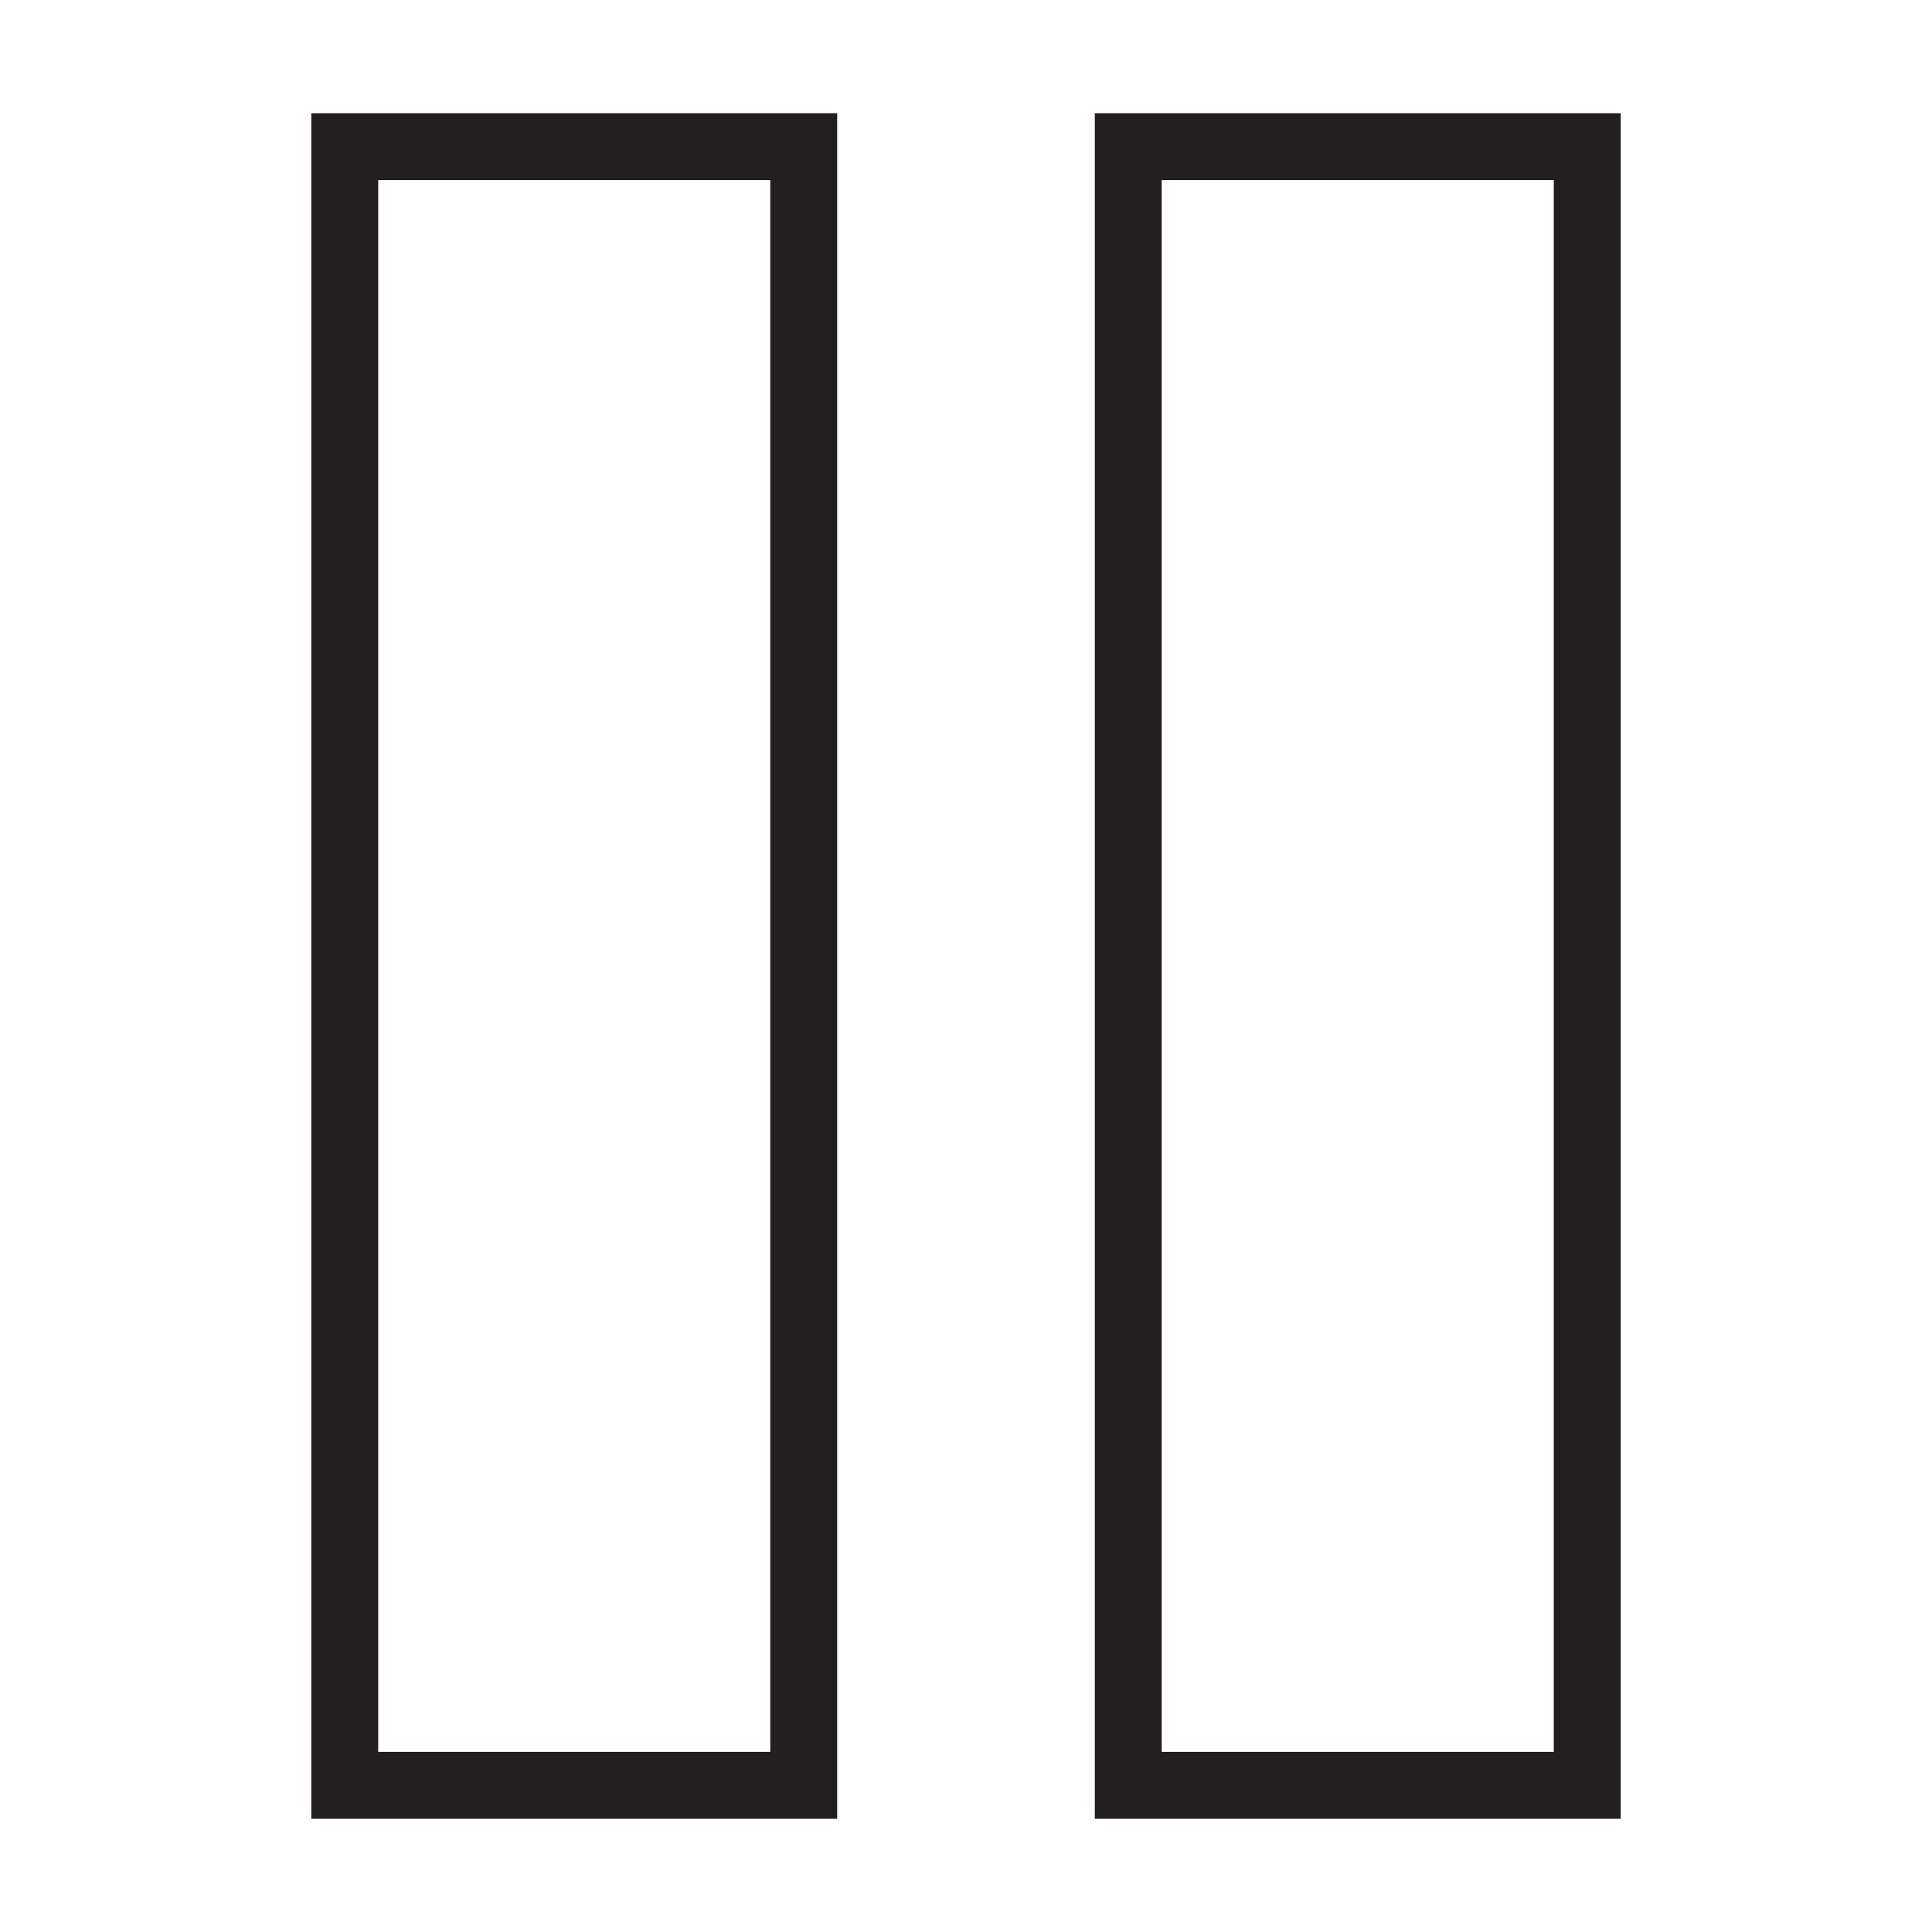
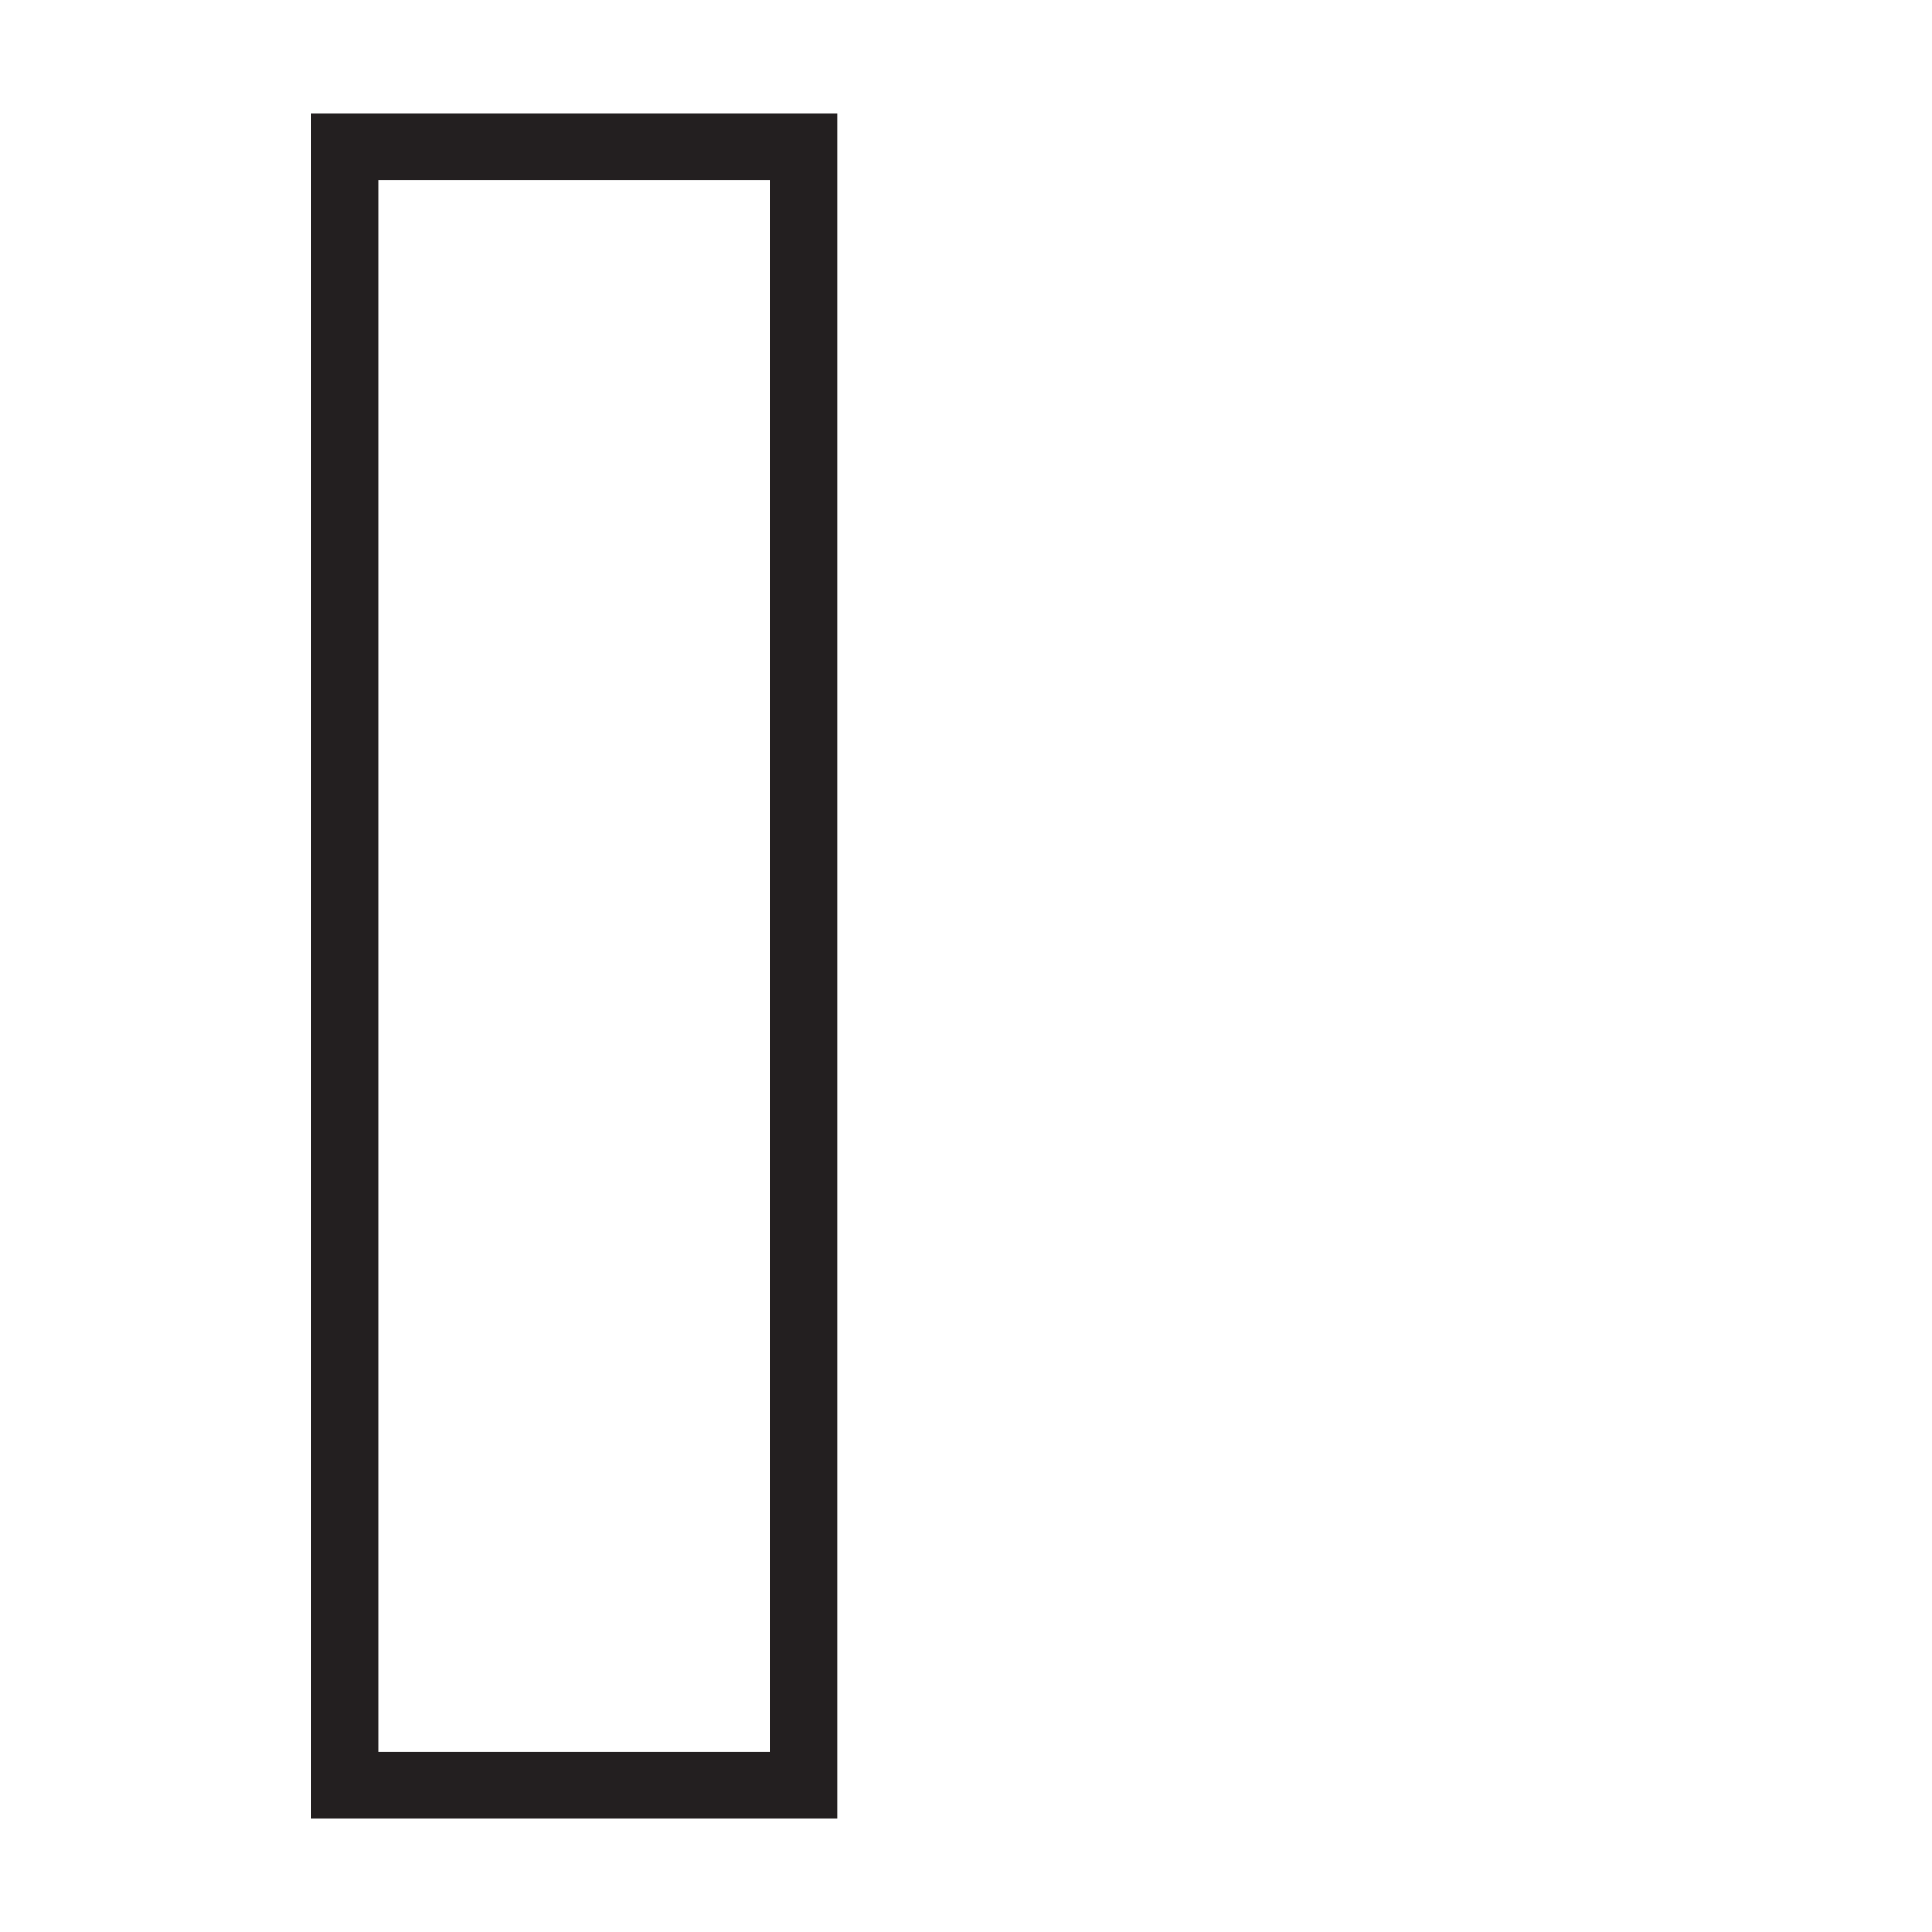
<svg xmlns="http://www.w3.org/2000/svg" version="1.1" id="Layer_1" x="0px" y="0px" width="64px" height="64px" viewBox="0 0 64 64" enable-background="new 0 0 64 64" xml:space="preserve">
  <g>
    <path fill="#231F20" d="M10.312,60.25h17.421V3.75H10.312V60.25z M12.529,5.967h12.987v52.066H12.529V5.967z" />
-     <path fill="#231F20" d="M36.267,3.75v56.5h17.422V3.75H36.267z M51.472,58.033H38.483V5.967h12.988V58.033z" />
  </g>
</svg>